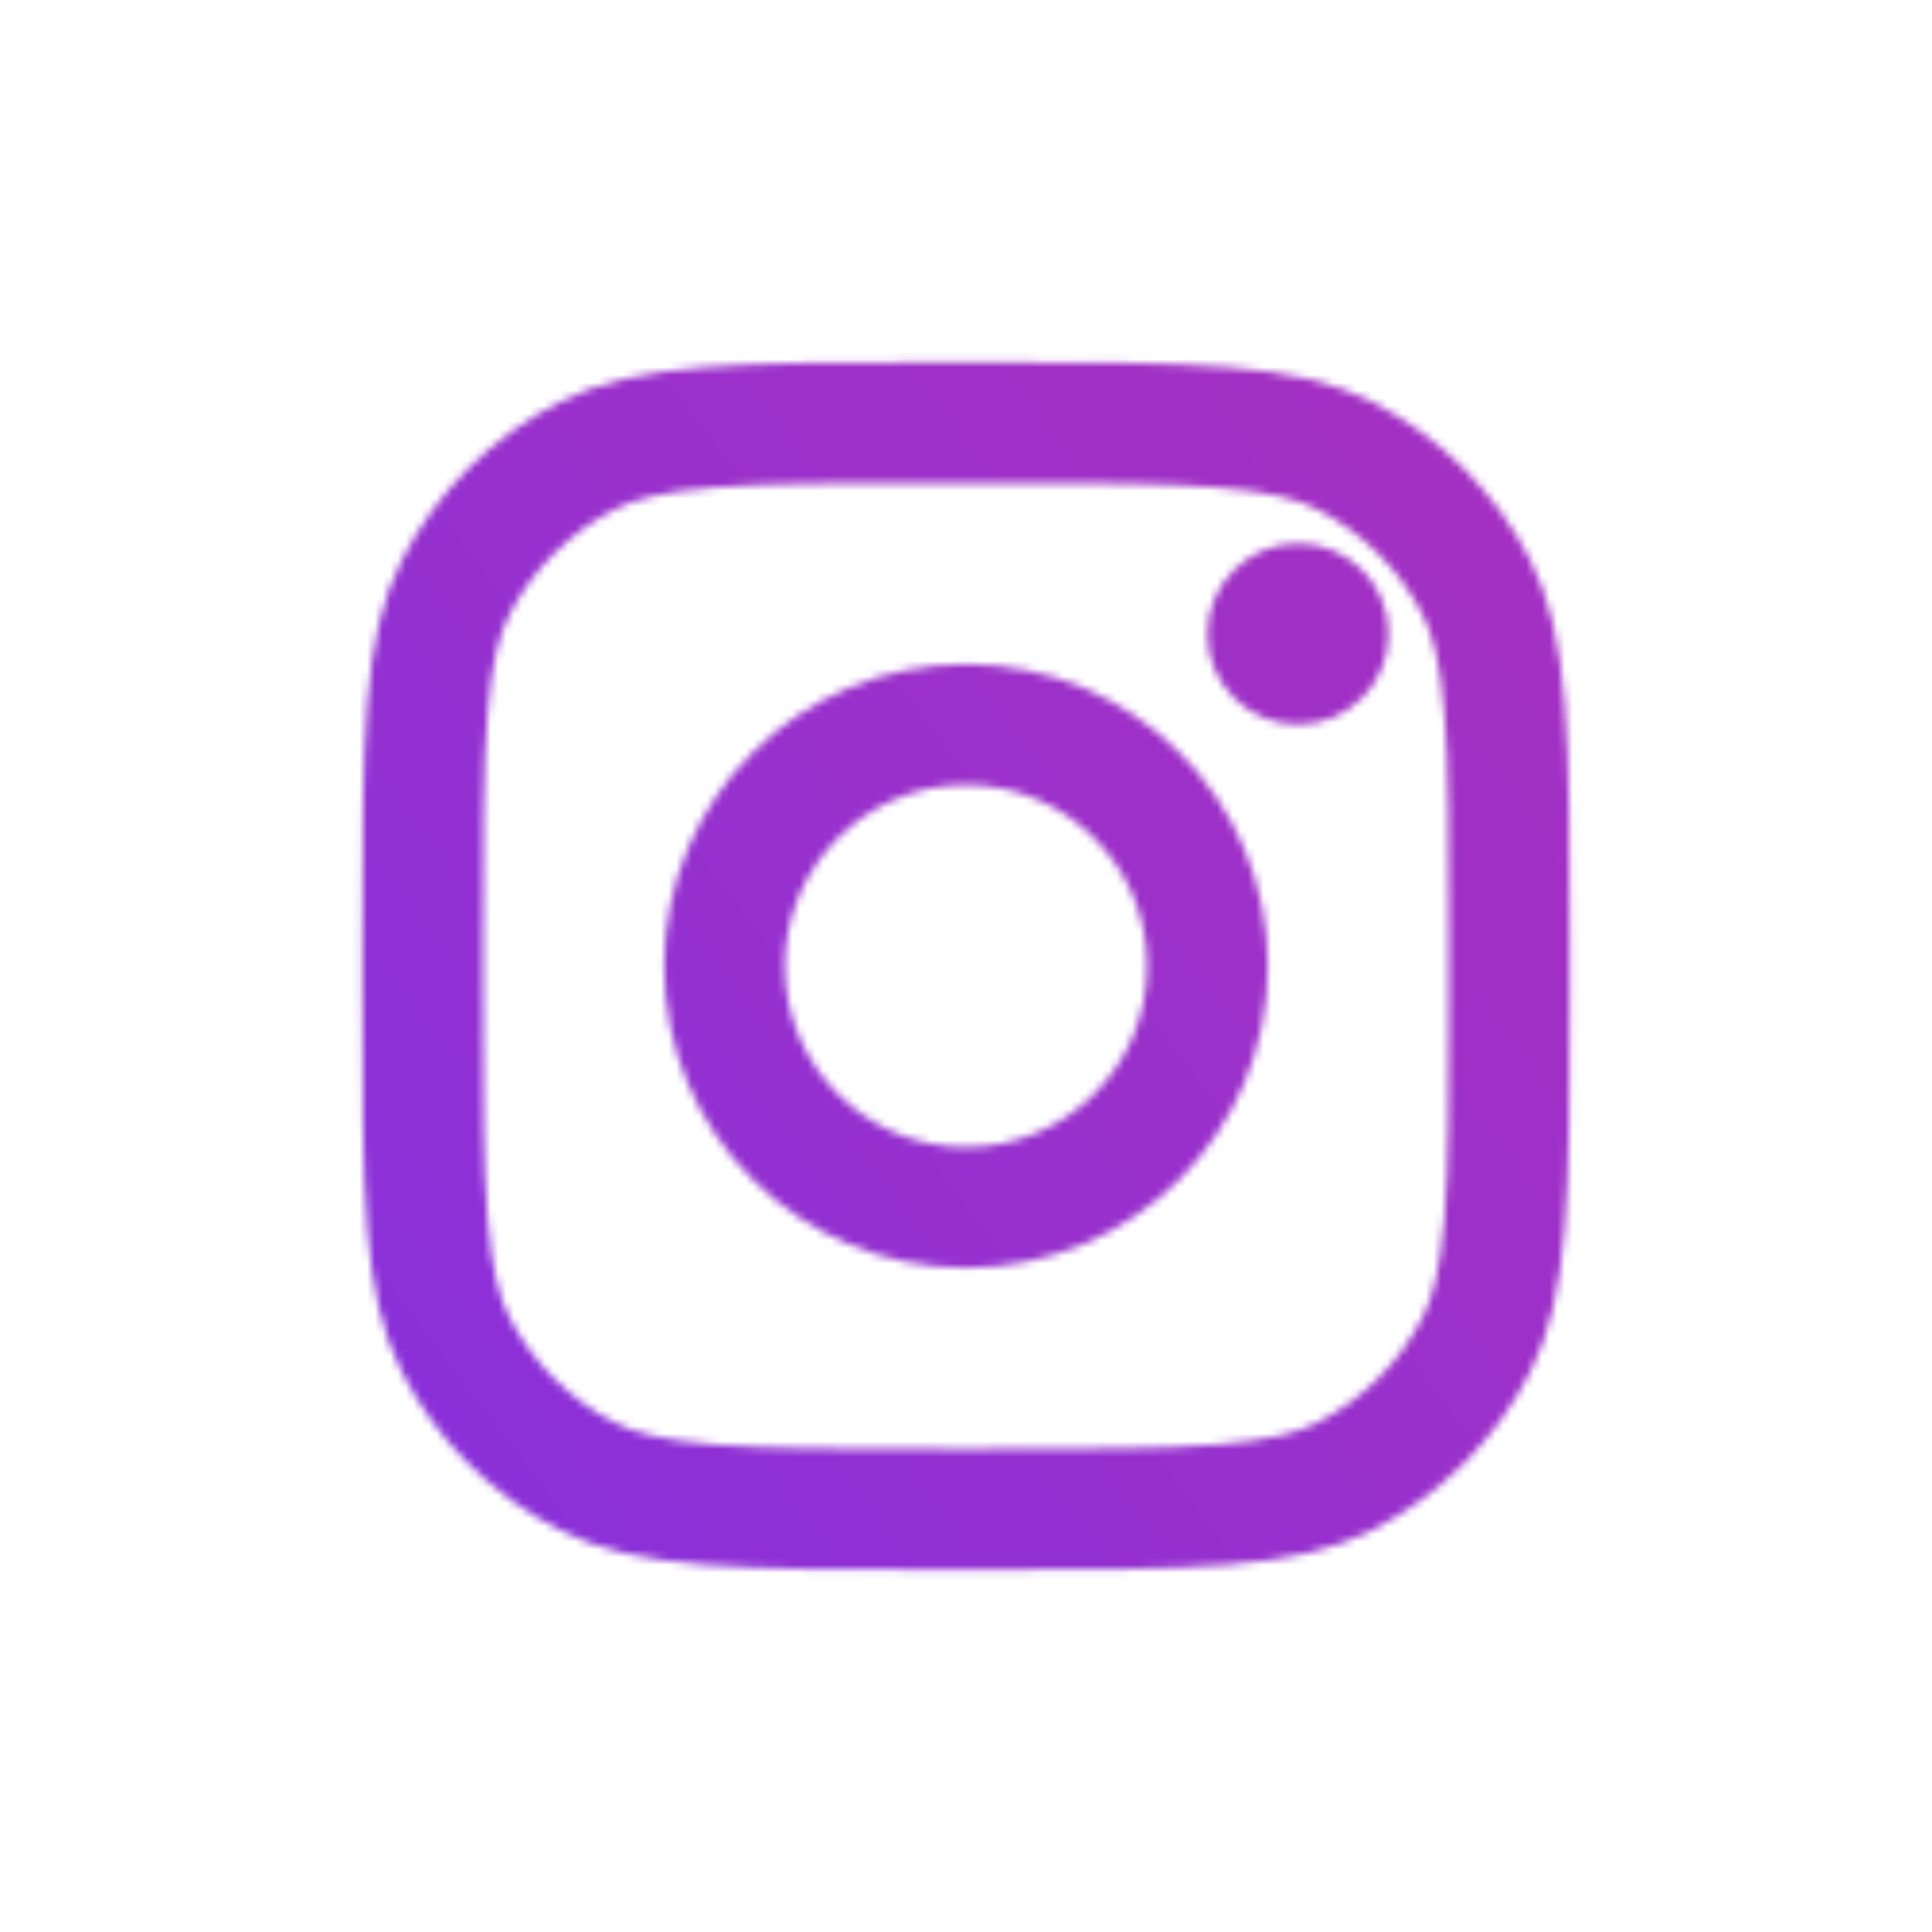
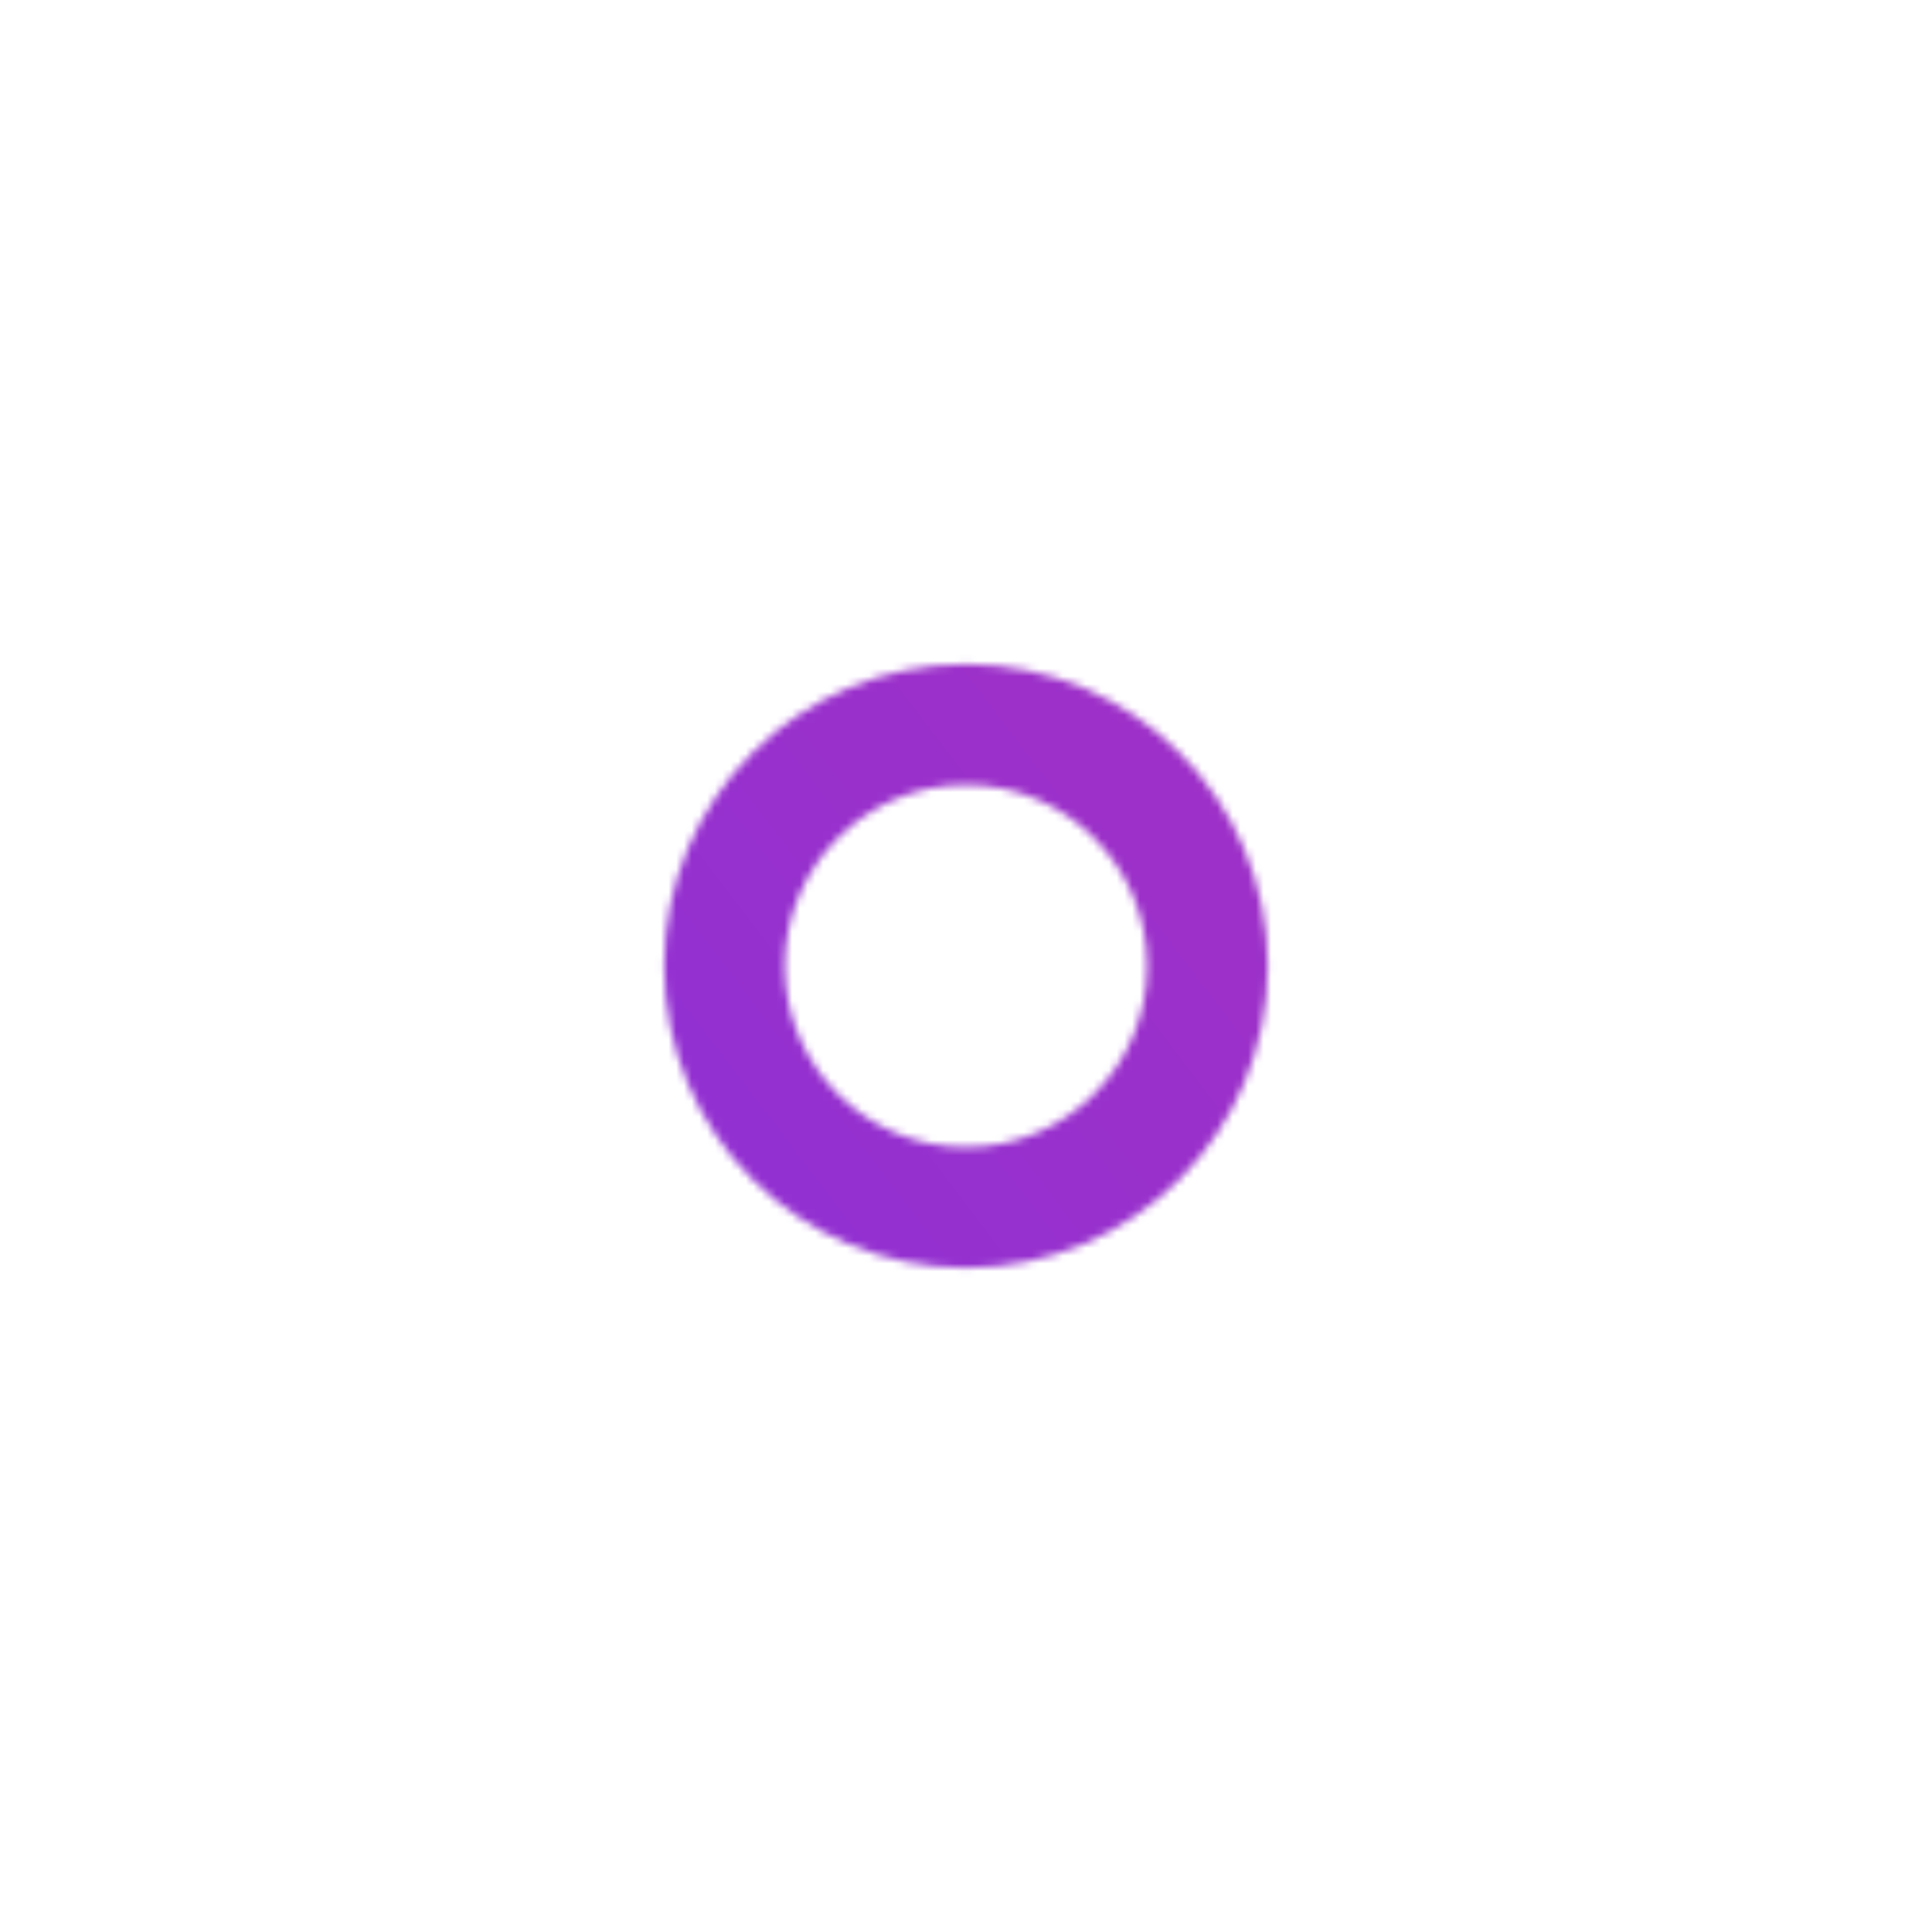
<svg xmlns="http://www.w3.org/2000/svg" width="250" height="250" viewBox="0 0 250 250" fill="none">
  <mask id="mask0_47_81" style="mask-type:alpha" maskUnits="userSpaceOnUse" x="0" y="0" width="250" height="250">
-     <path d="M179.688 82.031C179.688 88.503 174.441 93.75 167.969 93.75C161.497 93.75 156.25 88.503 156.25 82.031C156.25 75.559 161.497 70.312 167.969 70.312C174.441 70.312 179.688 75.559 179.688 82.031Z" fill="white" />
    <path fill-rule="evenodd" clip-rule="evenodd" d="M125 164.062C146.574 164.062 164.062 146.574 164.062 125C164.062 103.426 146.574 85.938 125 85.938C103.426 85.938 85.938 103.426 85.938 125C85.938 146.574 103.426 164.062 125 164.062ZM125 148.438C137.944 148.438 148.438 137.944 148.438 125C148.438 112.056 137.944 101.562 125 101.562C112.056 101.562 101.562 112.056 101.562 125C101.562 137.944 112.056 148.438 125 148.438Z" fill="white" />
-     <path fill-rule="evenodd" clip-rule="evenodd" d="M46.875 121.875C46.875 95.623 46.875 82.496 51.984 72.469C56.478 63.649 63.649 56.478 72.469 51.984C82.496 46.875 95.623 46.875 121.875 46.875H128.125C154.377 46.875 167.504 46.875 177.531 51.984C186.351 56.478 193.522 63.649 198.016 72.469C203.125 82.496 203.125 95.623 203.125 121.875V128.125C203.125 154.377 203.125 167.504 198.016 177.531C193.522 186.351 186.351 193.522 177.531 198.016C167.504 203.125 154.377 203.125 128.125 203.125H121.875C95.623 203.125 82.496 203.125 72.469 198.016C63.649 193.522 56.478 186.351 51.984 177.531C46.875 167.504 46.875 154.377 46.875 128.125V121.875ZM121.875 62.5H128.125C141.509 62.5 150.607 62.512 157.64 63.087C164.49 63.646 167.993 64.661 170.437 65.906C176.317 68.902 181.098 73.683 184.094 79.563C185.339 82.007 186.354 85.51 186.913 92.36C187.488 99.393 187.5 108.491 187.5 121.875V128.125C187.5 141.509 187.488 150.607 186.913 157.64C186.354 164.49 185.339 167.993 184.094 170.437C181.098 176.317 176.317 181.098 170.437 184.094C167.993 185.339 164.49 186.354 157.64 186.913C150.607 187.488 141.509 187.5 128.125 187.5H121.875C108.491 187.5 99.393 187.488 92.36 186.913C85.51 186.354 82.007 185.339 79.563 184.094C73.683 181.098 68.902 176.317 65.906 170.437C64.661 167.993 63.646 164.49 63.087 157.64C62.512 150.607 62.5 141.509 62.5 128.125V121.875C62.5 108.491 62.512 99.393 63.087 92.36C63.646 85.51 64.661 82.007 65.906 79.563C68.902 73.683 73.683 68.902 79.563 65.906C82.007 64.661 85.51 63.646 92.36 63.087C99.393 62.512 108.491 62.5 121.875 62.5Z" fill="white" />
  </mask>
  <g mask="url(#mask0_47_81)">
    <rect x="-259" y="39" width="635" height="348" fill="url(#paint0_linear_47_81)" />
  </g>
  <defs>
    <linearGradient id="paint0_linear_47_81" x1="-240.659" y1="387" x2="317.691" y2="-37.665" gradientUnits="userSpaceOnUse">
      <stop stop-color="#682FF8" />
      <stop offset="0.067" stop-color="#692FF7" />
      <stop offset="0.133" stop-color="#6A2FF6" />
      <stop offset="0.2" stop-color="#6D2FF3" />
      <stop offset="0.267" stop-color="#722FEF" />
      <stop offset="0.333" stop-color="#772FEA" />
      <stop offset="0.4" stop-color="#7E2FE4" />
      <stop offset="0.467" stop-color="#852FDD" />
      <stop offset="0.533" stop-color="#8D30D7" />
      <stop offset="0.6" stop-color="#9430D0" />
      <stop offset="0.667" stop-color="#9B30CA" />
      <stop offset="0.733" stop-color="#A030C5" />
      <stop offset="0.8" stop-color="#A530C1" />
      <stop offset="0.867" stop-color="#A830BE" />
      <stop offset="0.933" stop-color="#A930BD" />
      <stop offset="1" stop-color="#AA30BC" />
    </linearGradient>
  </defs>
</svg>